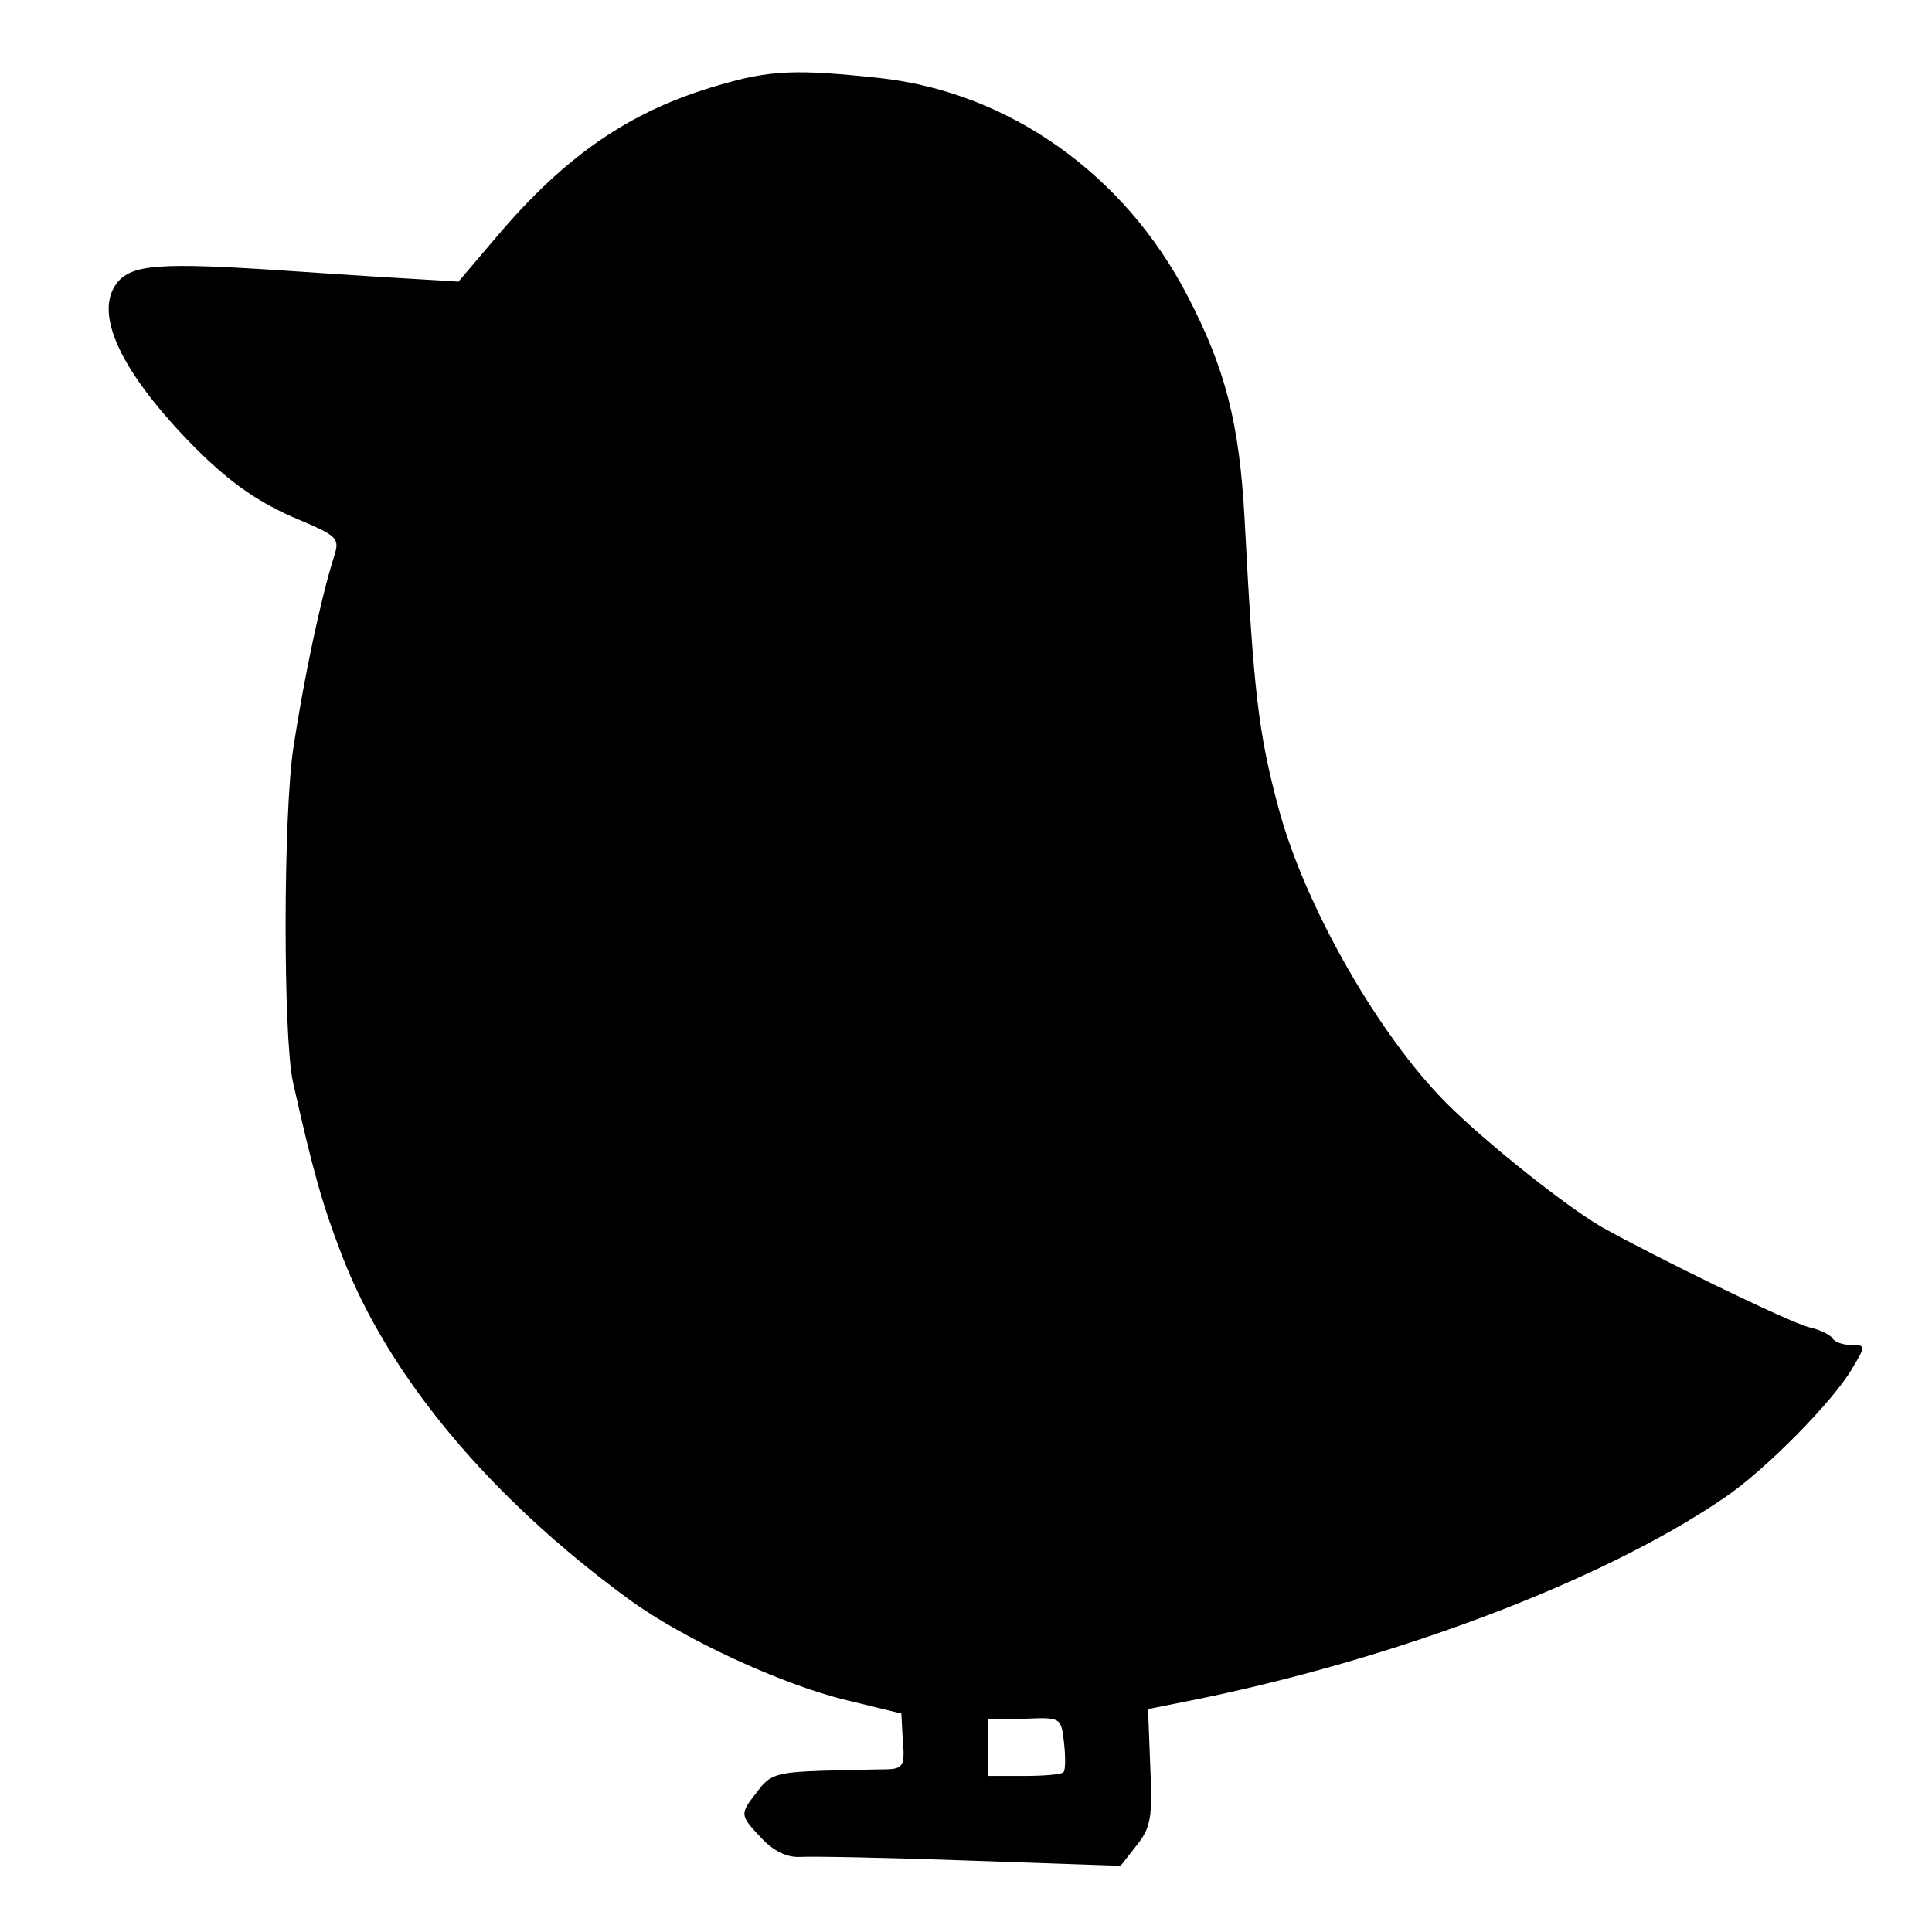
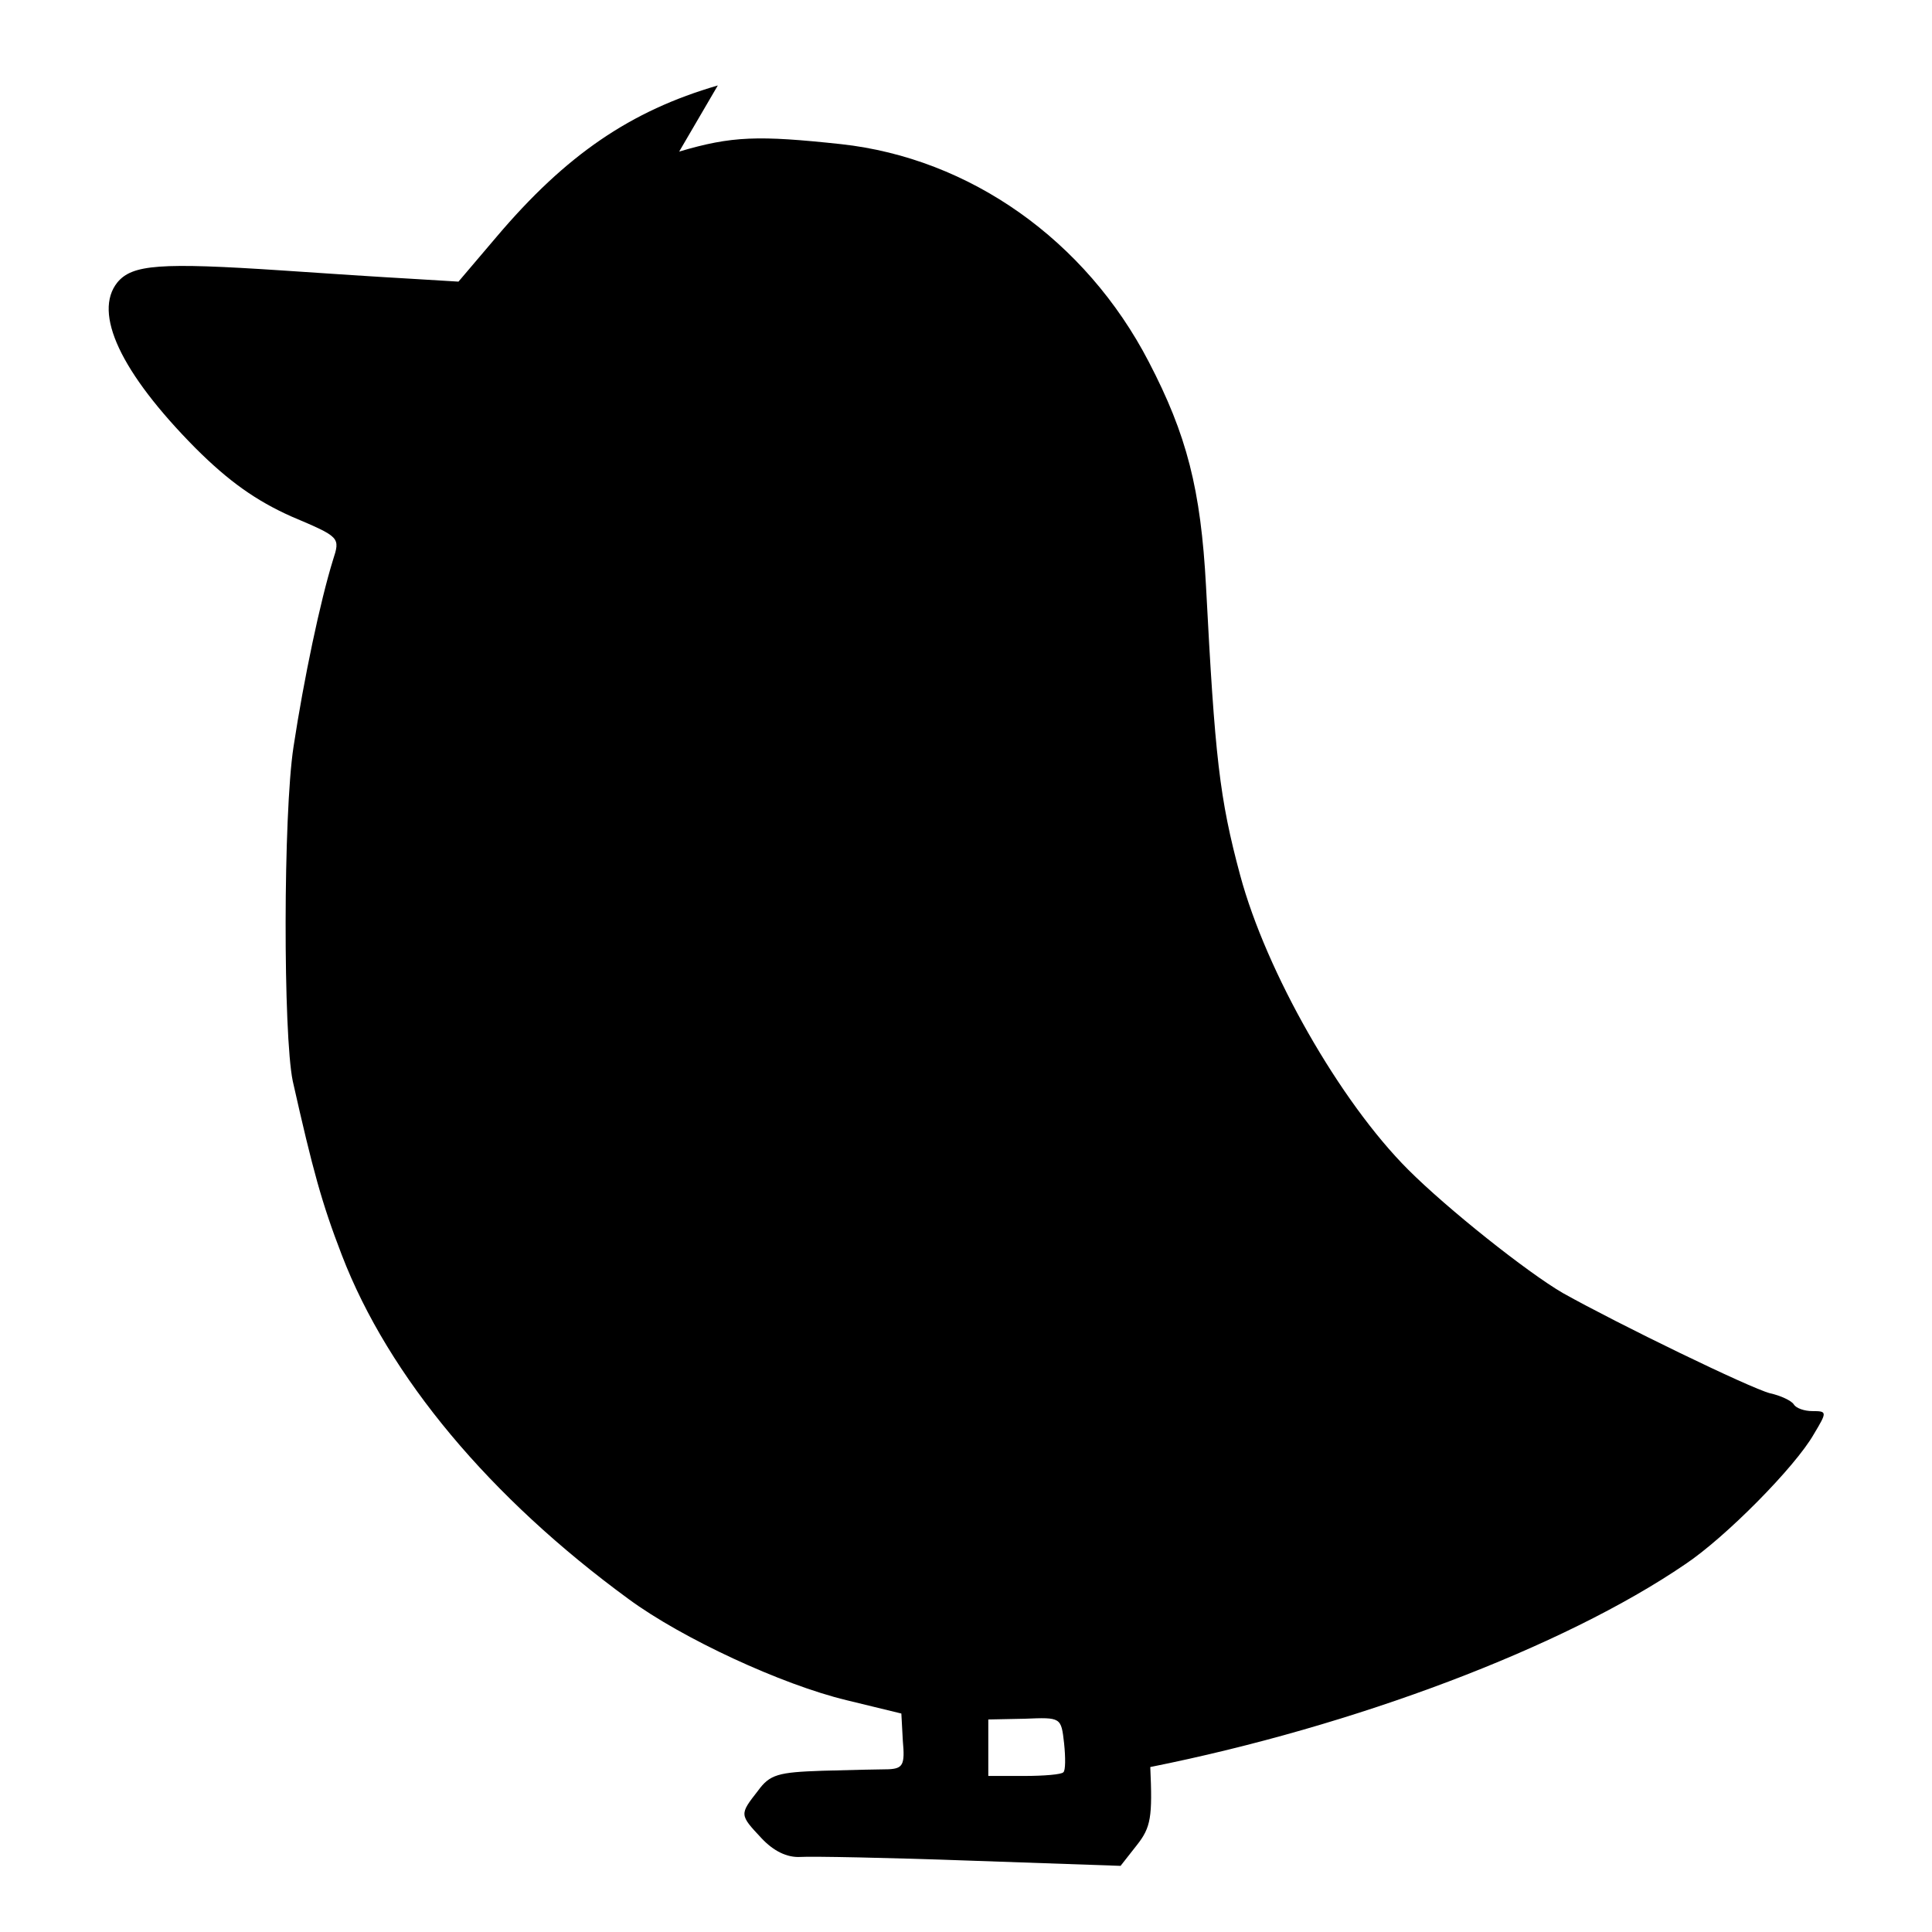
<svg xmlns="http://www.w3.org/2000/svg" version="1.0" width="260pt" height="260pt" viewBox="0 0 260 260" preserveAspectRatio="xMidYMid meet">
  <g transform="translate(0,260) scale(0.1,-0.1)" fill="#000000" stroke="none">
-     <path d="M966 2485 c-117 -34 -204 -93 -298 -204 l-51 -60 -66 4 c-36 2 -113 7 -171 11 -165 11 -202 8 -222 -16 -33 -41 4 -121 105 -223 45 -45 82 -71 129 -92 66 -28 66 -28 56 -59 -17 -55 -39 -159 -53 -251 -14 -91 -14 -388 -1 -450 27 -120 39 -164 66 -234 63 -164 200 -327 386 -463 72 -53 206 -115 293 -136 l74 -18 2 -37 c3 -32 0 -37 -19 -38 -11 0 -52 -1 -89 -2 -60 -2 -71 -5 -87 -27 -25 -32 -25 -32 5 -64 16 -17 34 -26 52 -25 15 1 119 -1 229 -5 l202 -7 22 28 c19 24 21 38 18 105 l-3 78 55 11 c275 55 556 161 720 273 54 36 148 131 173 175 18 30 18 31 -2 31 -11 0 -22 4 -25 9 -3 5 -18 12 -32 15 -27 7 -204 93 -279 135 -48 28 -155 113 -208 166 -92 92 -191 266 -226 396 -28 104 -34 159 -46 389 -7 131 -26 204 -77 302 -85 164 -241 274 -414 293 -112 12 -147 11 -218 -10z m466 -2231 c2 -19 2 -37 -1 -39 -2 -3 -26 -5 -53 -5 l-48 0 0 38 0 38 49 1 c49 2 49 2 53 -33z" />
+     <path d="M966 2485 c-117 -34 -204 -93 -298 -204 l-51 -60 -66 4 c-36 2 -113 7 -171 11 -165 11 -202 8 -222 -16 -33 -41 4 -121 105 -223 45 -45 82 -71 129 -92 66 -28 66 -28 56 -59 -17 -55 -39 -159 -53 -251 -14 -91 -14 -388 -1 -450 27 -120 39 -164 66 -234 63 -164 200 -327 386 -463 72 -53 206 -115 293 -136 l74 -18 2 -37 c3 -32 0 -37 -19 -38 -11 0 -52 -1 -89 -2 -60 -2 -71 -5 -87 -27 -25 -32 -25 -32 5 -64 16 -17 34 -26 52 -25 15 1 119 -1 229 -5 l202 -7 22 28 c19 24 21 38 18 105 c275 55 556 161 720 273 54 36 148 131 173 175 18 30 18 31 -2 31 -11 0 -22 4 -25 9 -3 5 -18 12 -32 15 -27 7 -204 93 -279 135 -48 28 -155 113 -208 166 -92 92 -191 266 -226 396 -28 104 -34 159 -46 389 -7 131 -26 204 -77 302 -85 164 -241 274 -414 293 -112 12 -147 11 -218 -10z m466 -2231 c2 -19 2 -37 -1 -39 -2 -3 -26 -5 -53 -5 l-48 0 0 38 0 38 49 1 c49 2 49 2 53 -33z" />
  </g>
</svg>